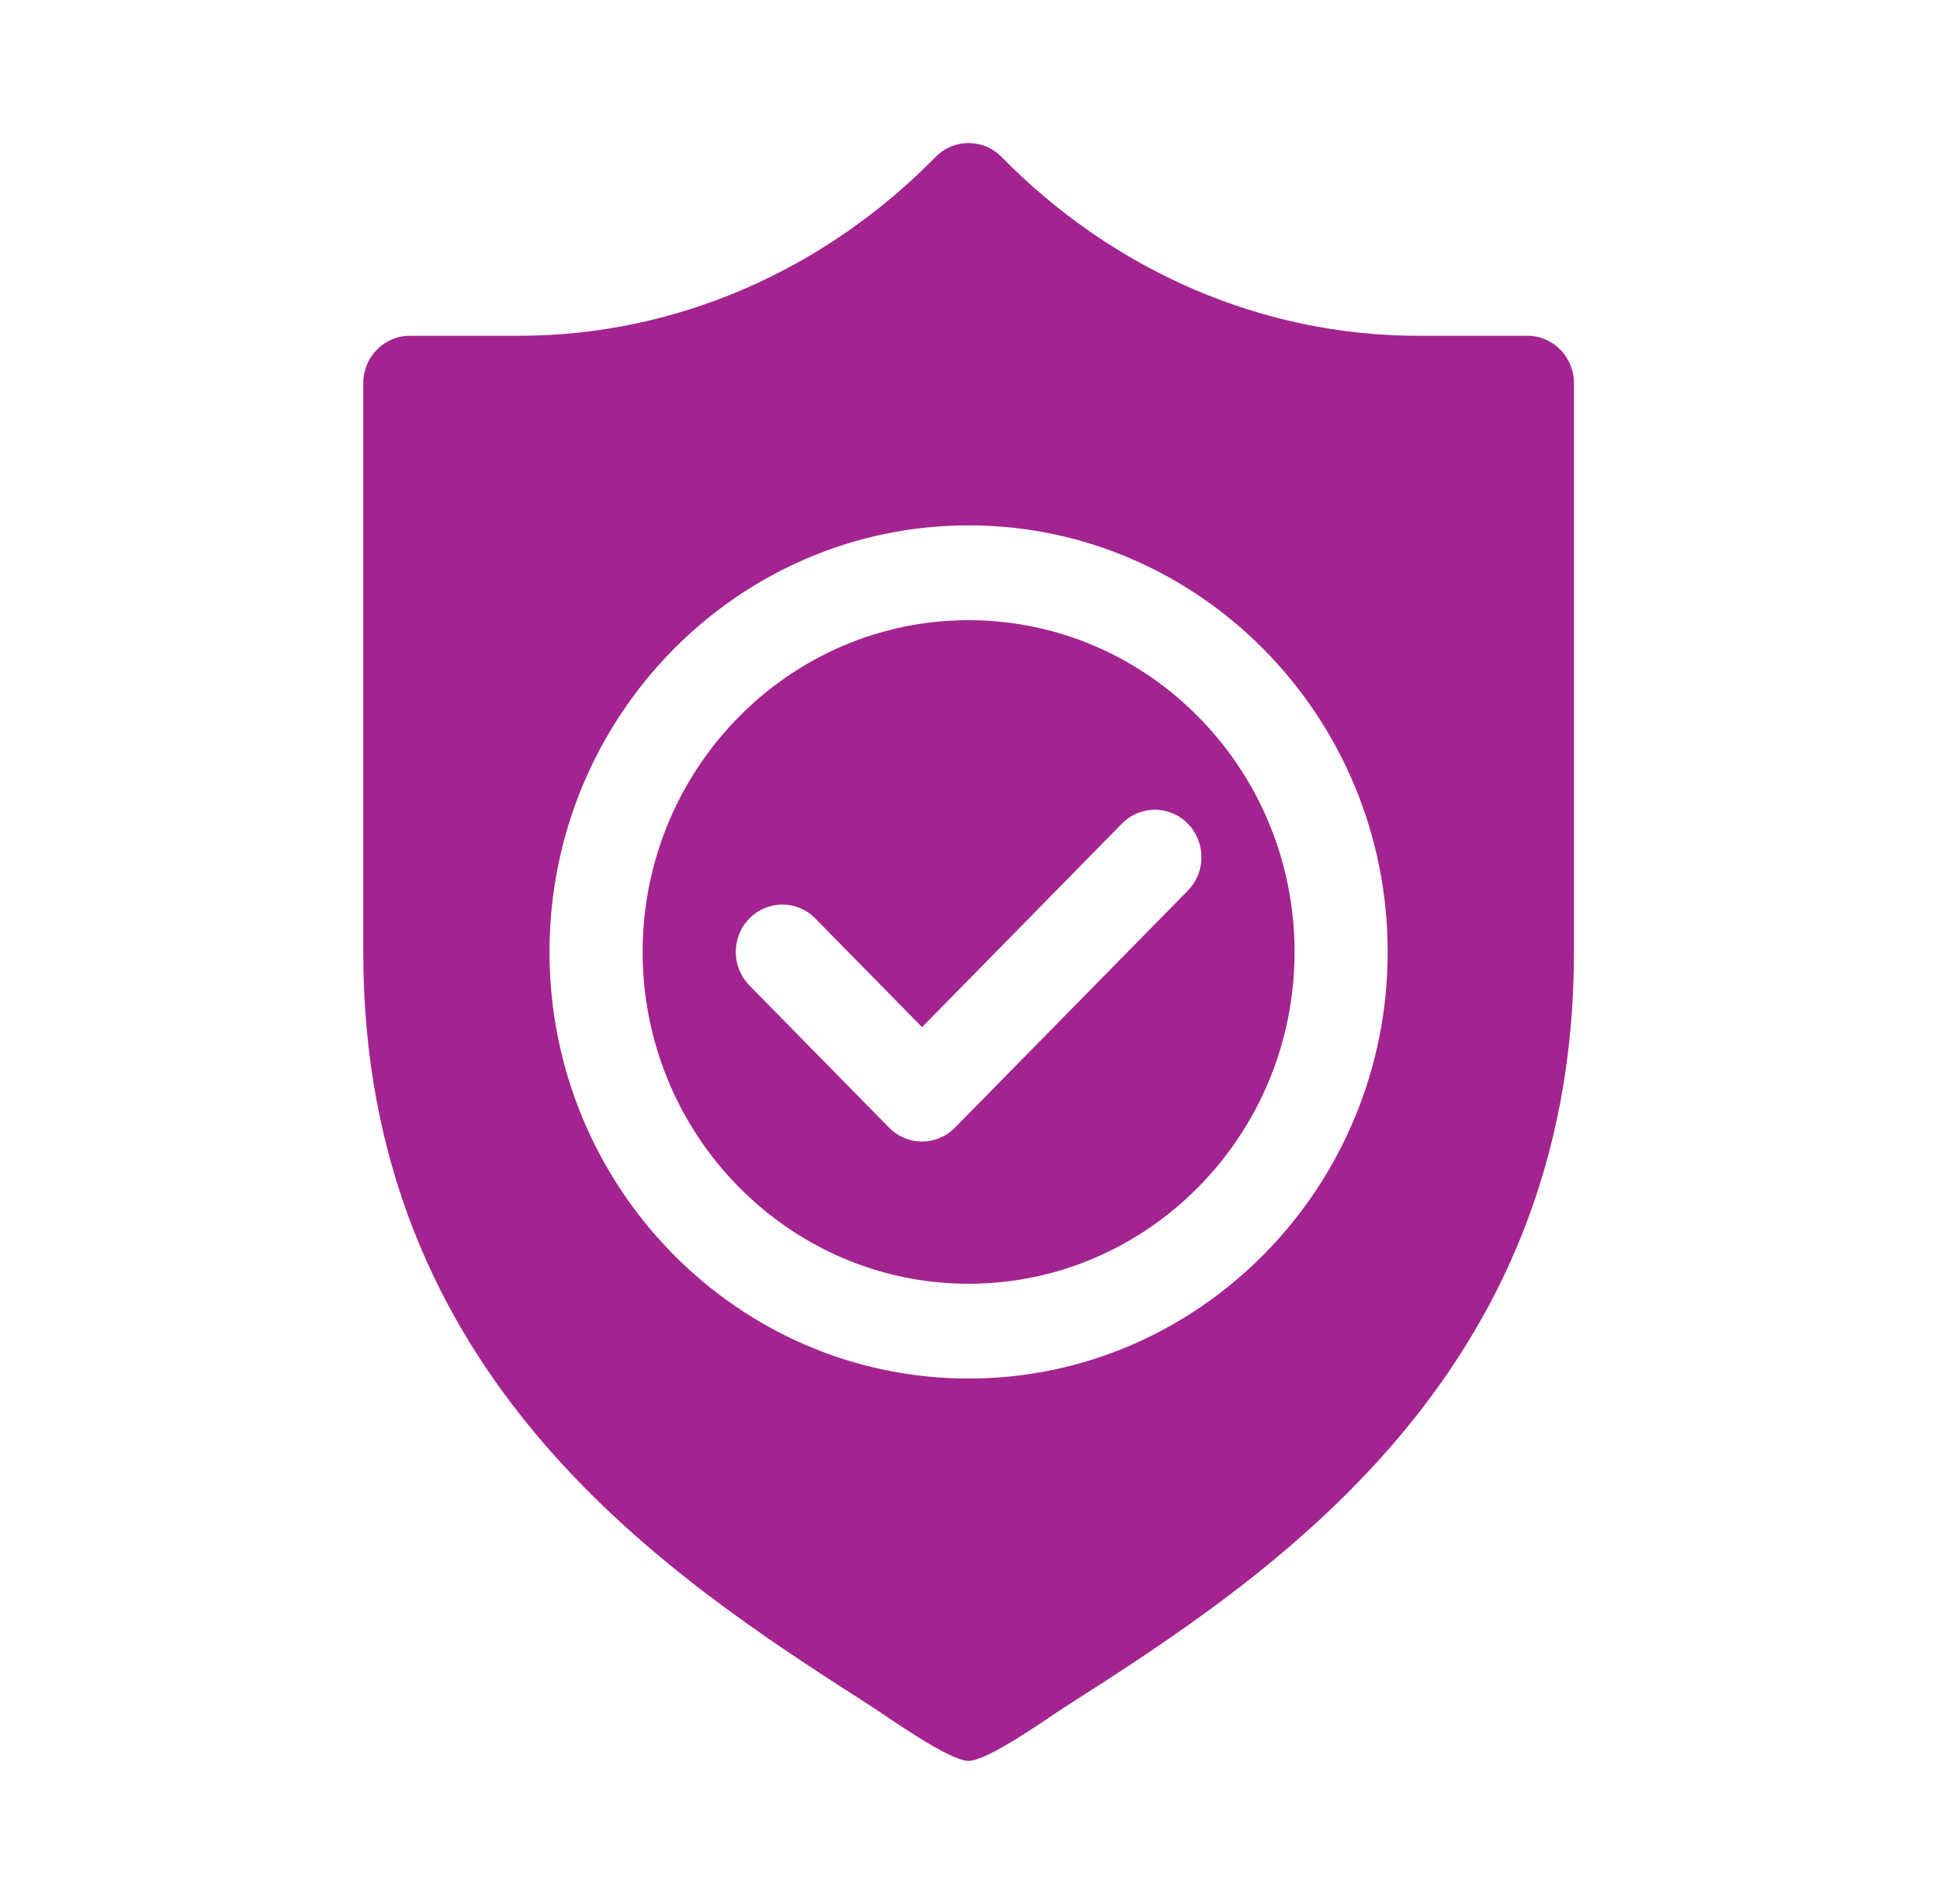
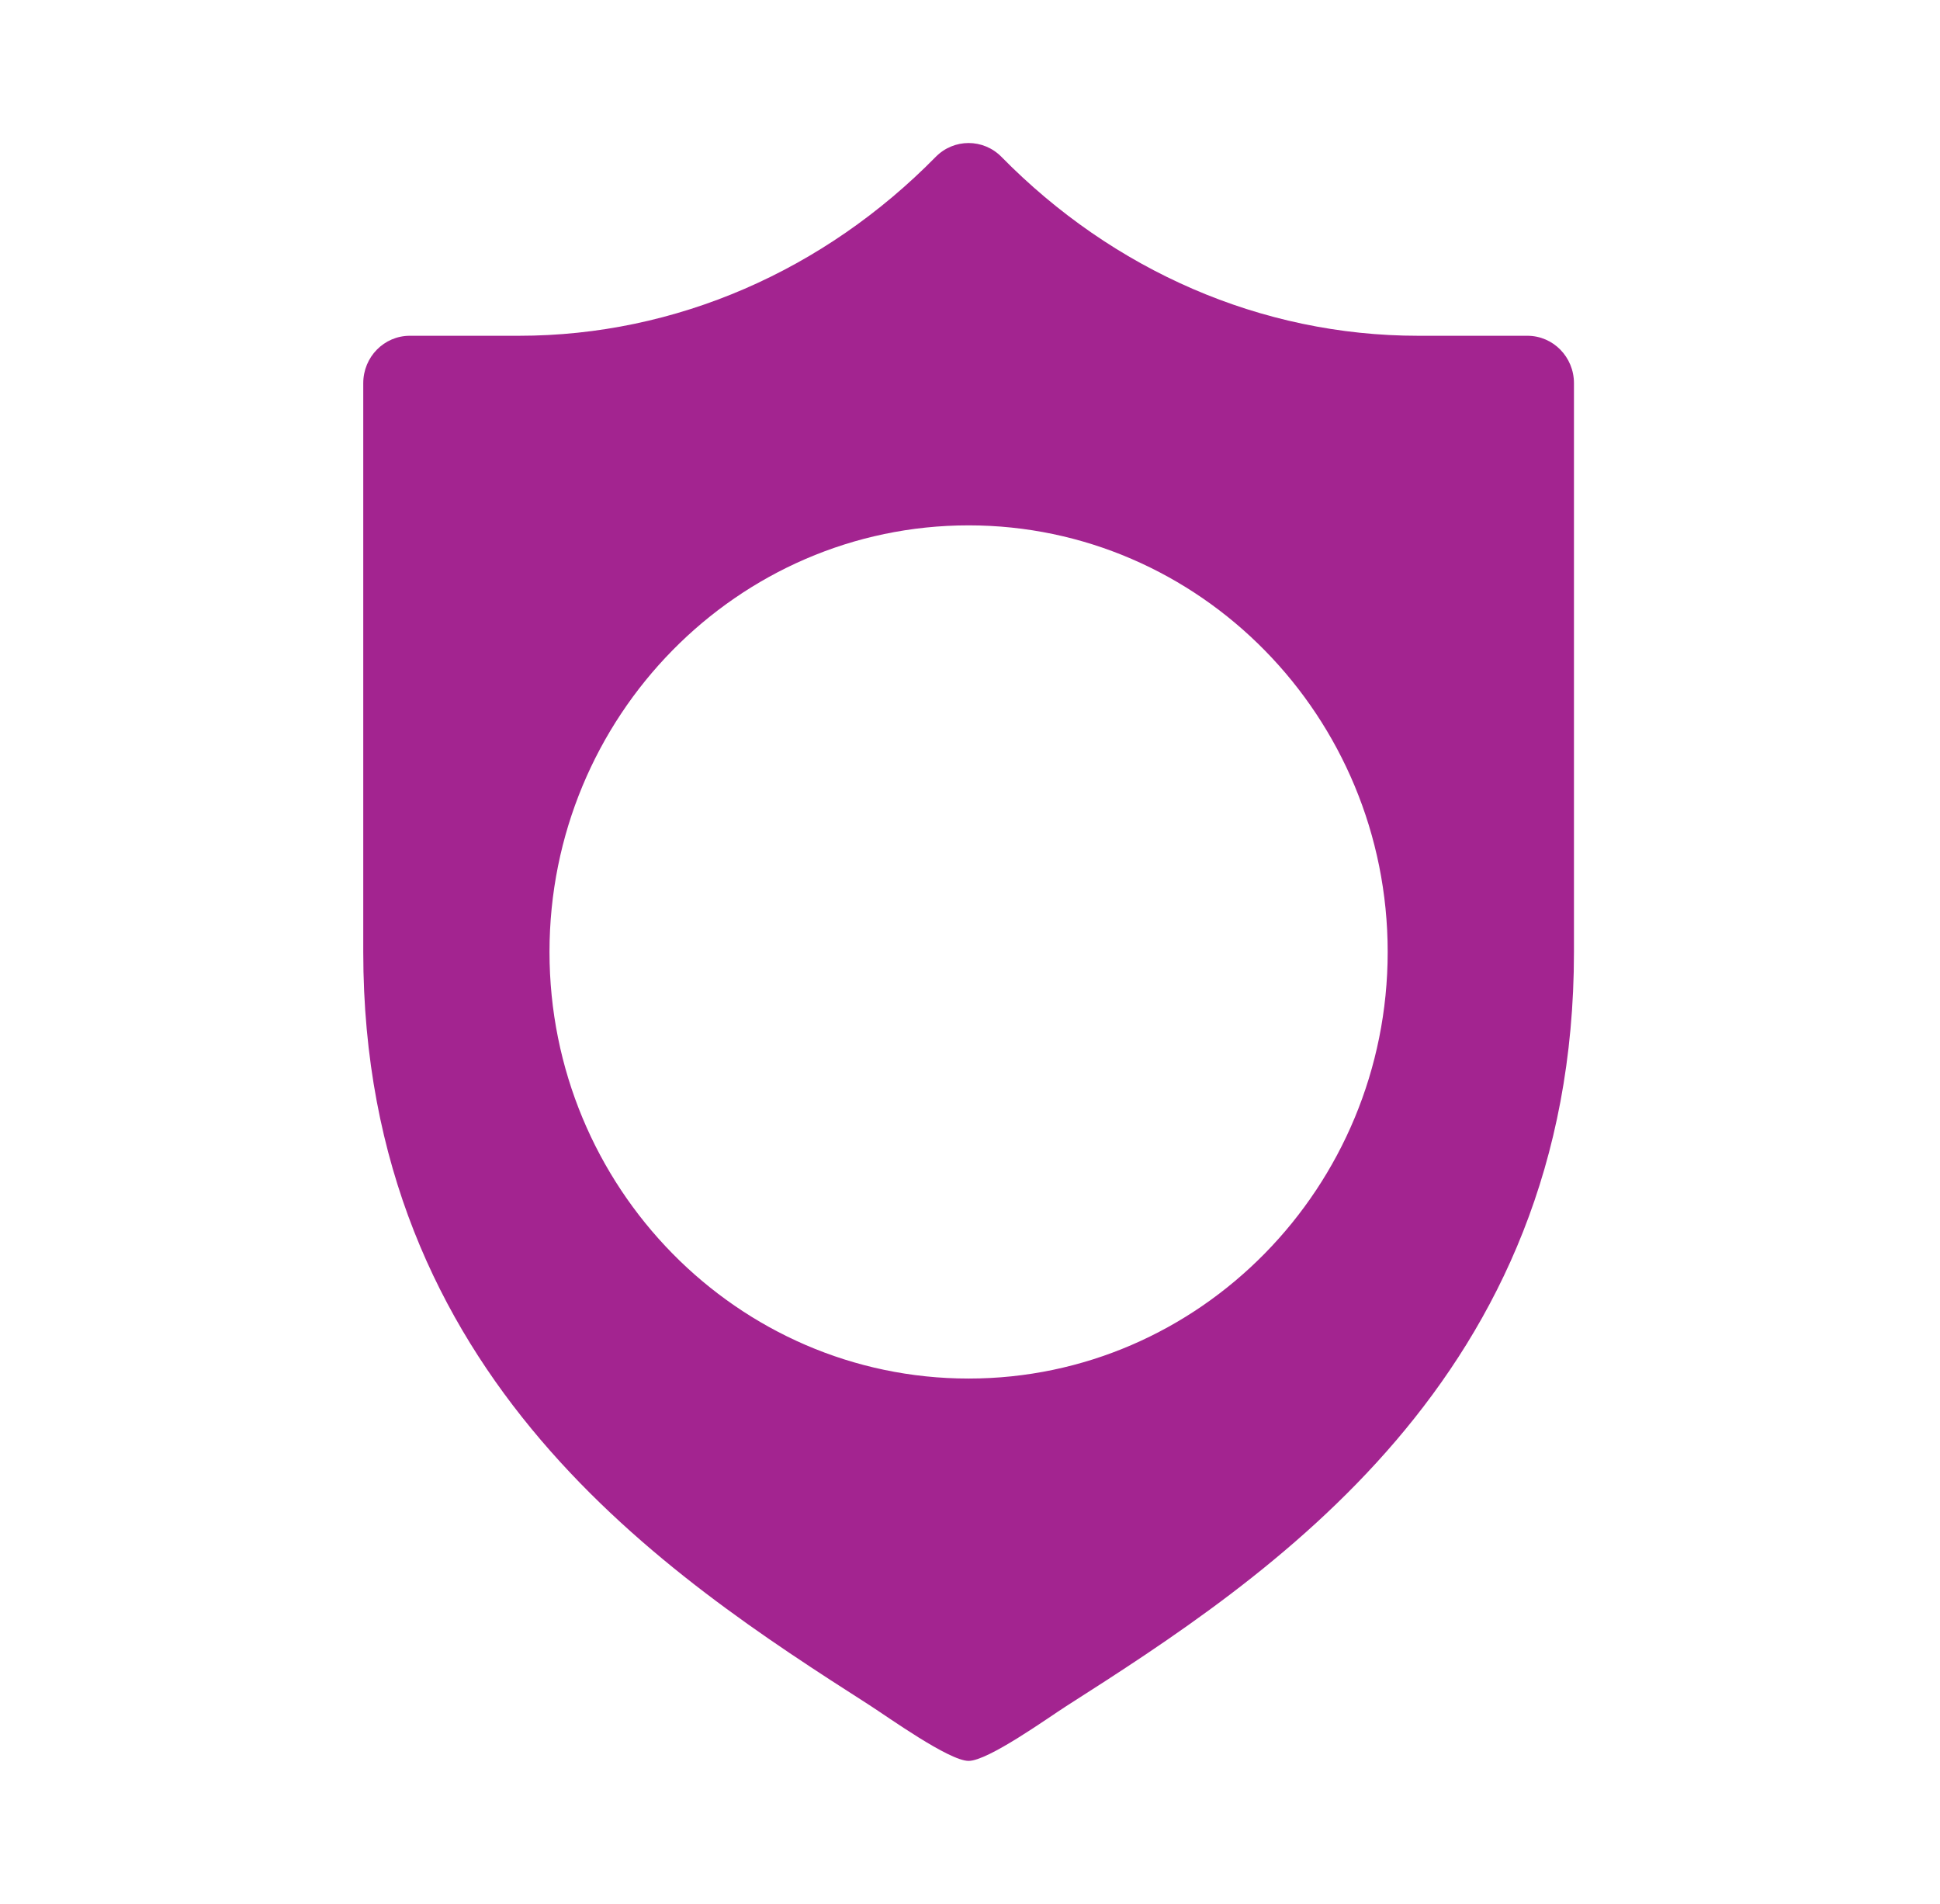
<svg xmlns="http://www.w3.org/2000/svg" width="53" height="52" viewBox="0 0 53 52" fill="none">
-   <path d="M26.462 16.939C21.552 16.939 17.557 21.004 17.557 26C17.557 30.997 21.552 35.063 26.462 35.063C31.372 35.063 35.367 30.997 35.367 26C35.367 21.004 31.372 16.939 26.462 16.939ZM32.45 24.327L26.089 30.799C25.841 31.052 25.515 31.179 25.19 31.179C24.864 31.179 24.539 31.052 24.29 30.799L20.474 26.916C19.977 26.41 19.977 25.591 20.474 25.085C20.971 24.58 21.776 24.579 22.273 25.085L25.19 28.054L30.651 22.496C31.148 21.99 31.953 21.99 32.45 22.496C32.947 23.002 32.947 23.821 32.45 24.327Z" fill="#A32490" />
  <path d="M41.728 9.171H38.748C34.446 9.171 30.403 7.38 27.361 4.286C26.864 3.78 26.059 3.78 25.562 4.286C22.521 7.38 18.477 9.171 14.176 9.171H11.196C10.492 9.171 9.924 9.75 9.924 10.466V26C9.924 37.634 18.242 43.045 23.747 46.568C24.25 46.89 25.926 48.095 26.462 48.095C26.996 48.095 28.628 46.921 29.129 46.6C34.653 43.074 43 37.658 43 26V10.466C43 9.75 42.431 9.171 41.728 9.171ZM26.462 37.652C20.148 37.652 15.012 32.425 15.012 26C15.012 19.575 20.148 14.349 26.462 14.349C32.775 14.349 37.911 19.575 37.911 26C37.911 32.425 32.775 37.652 26.462 37.652Z" fill="#A32490" />
</svg>